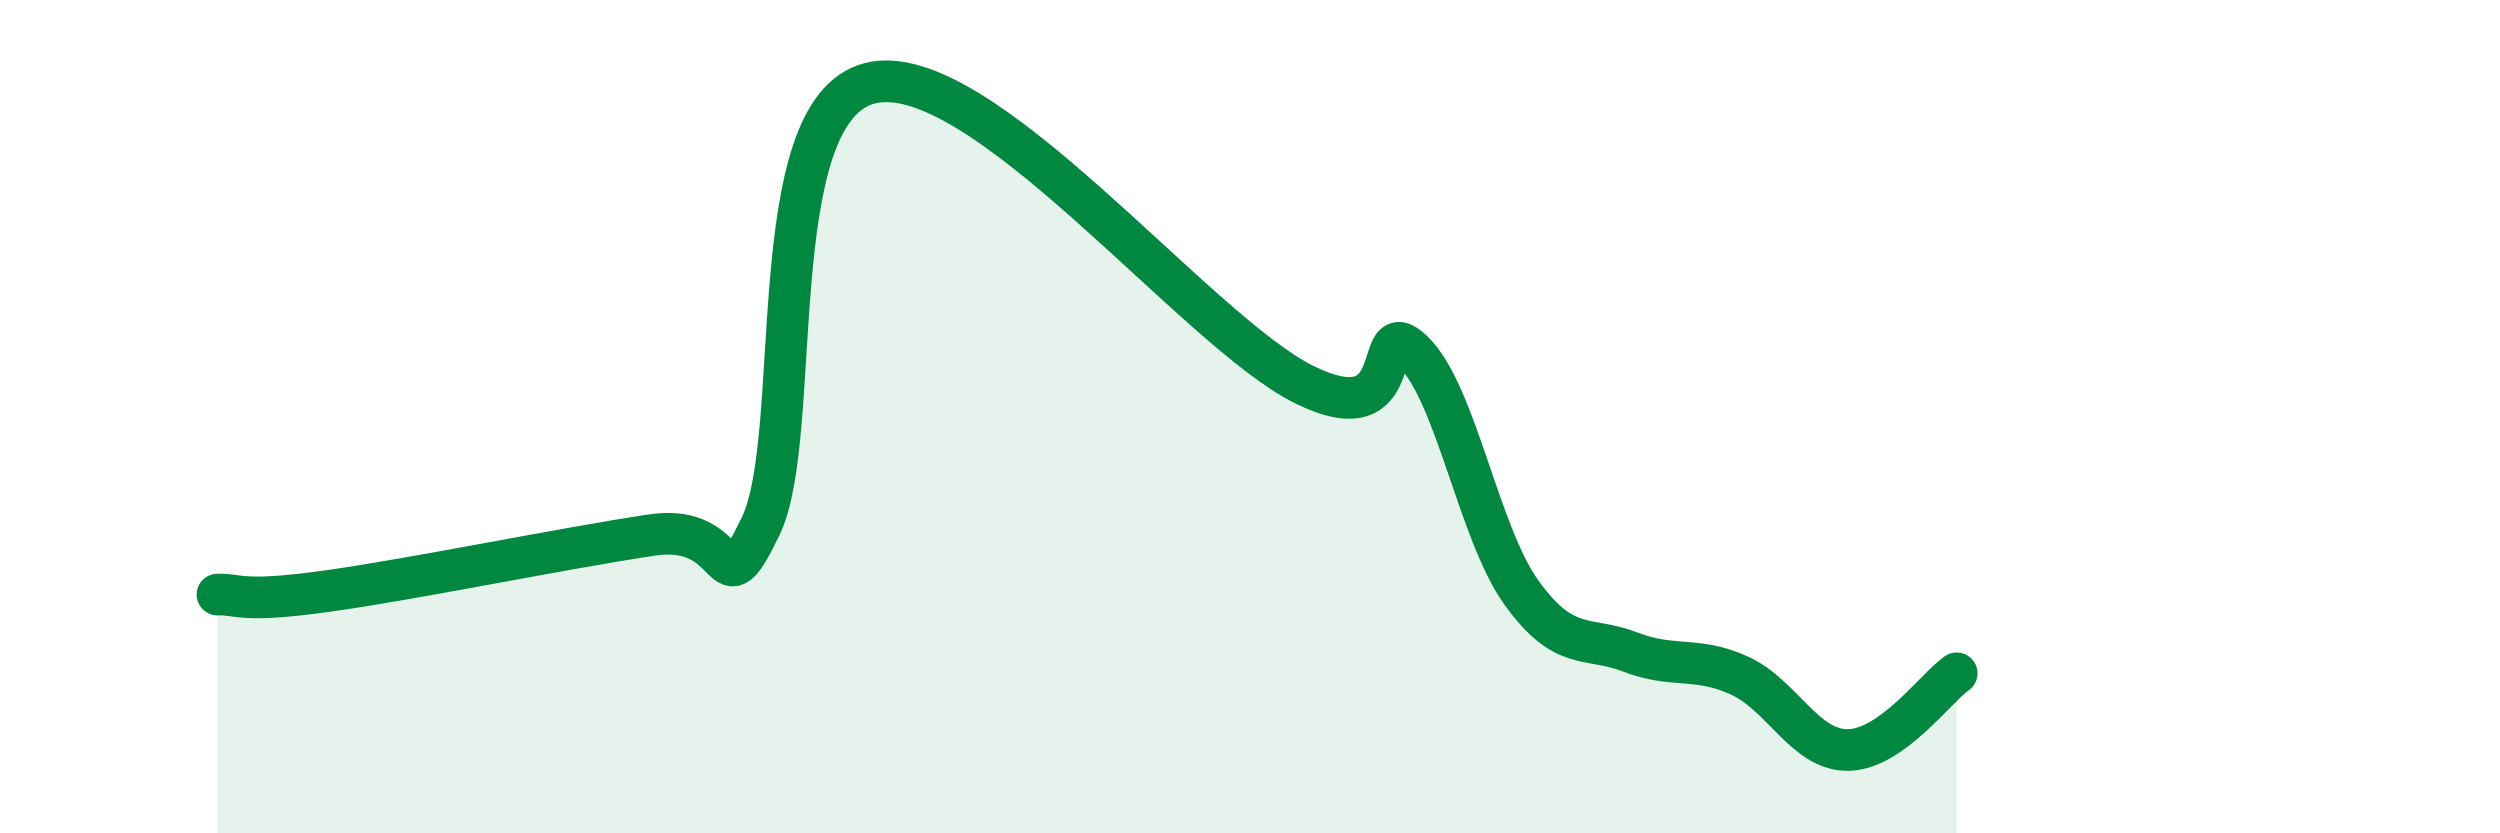
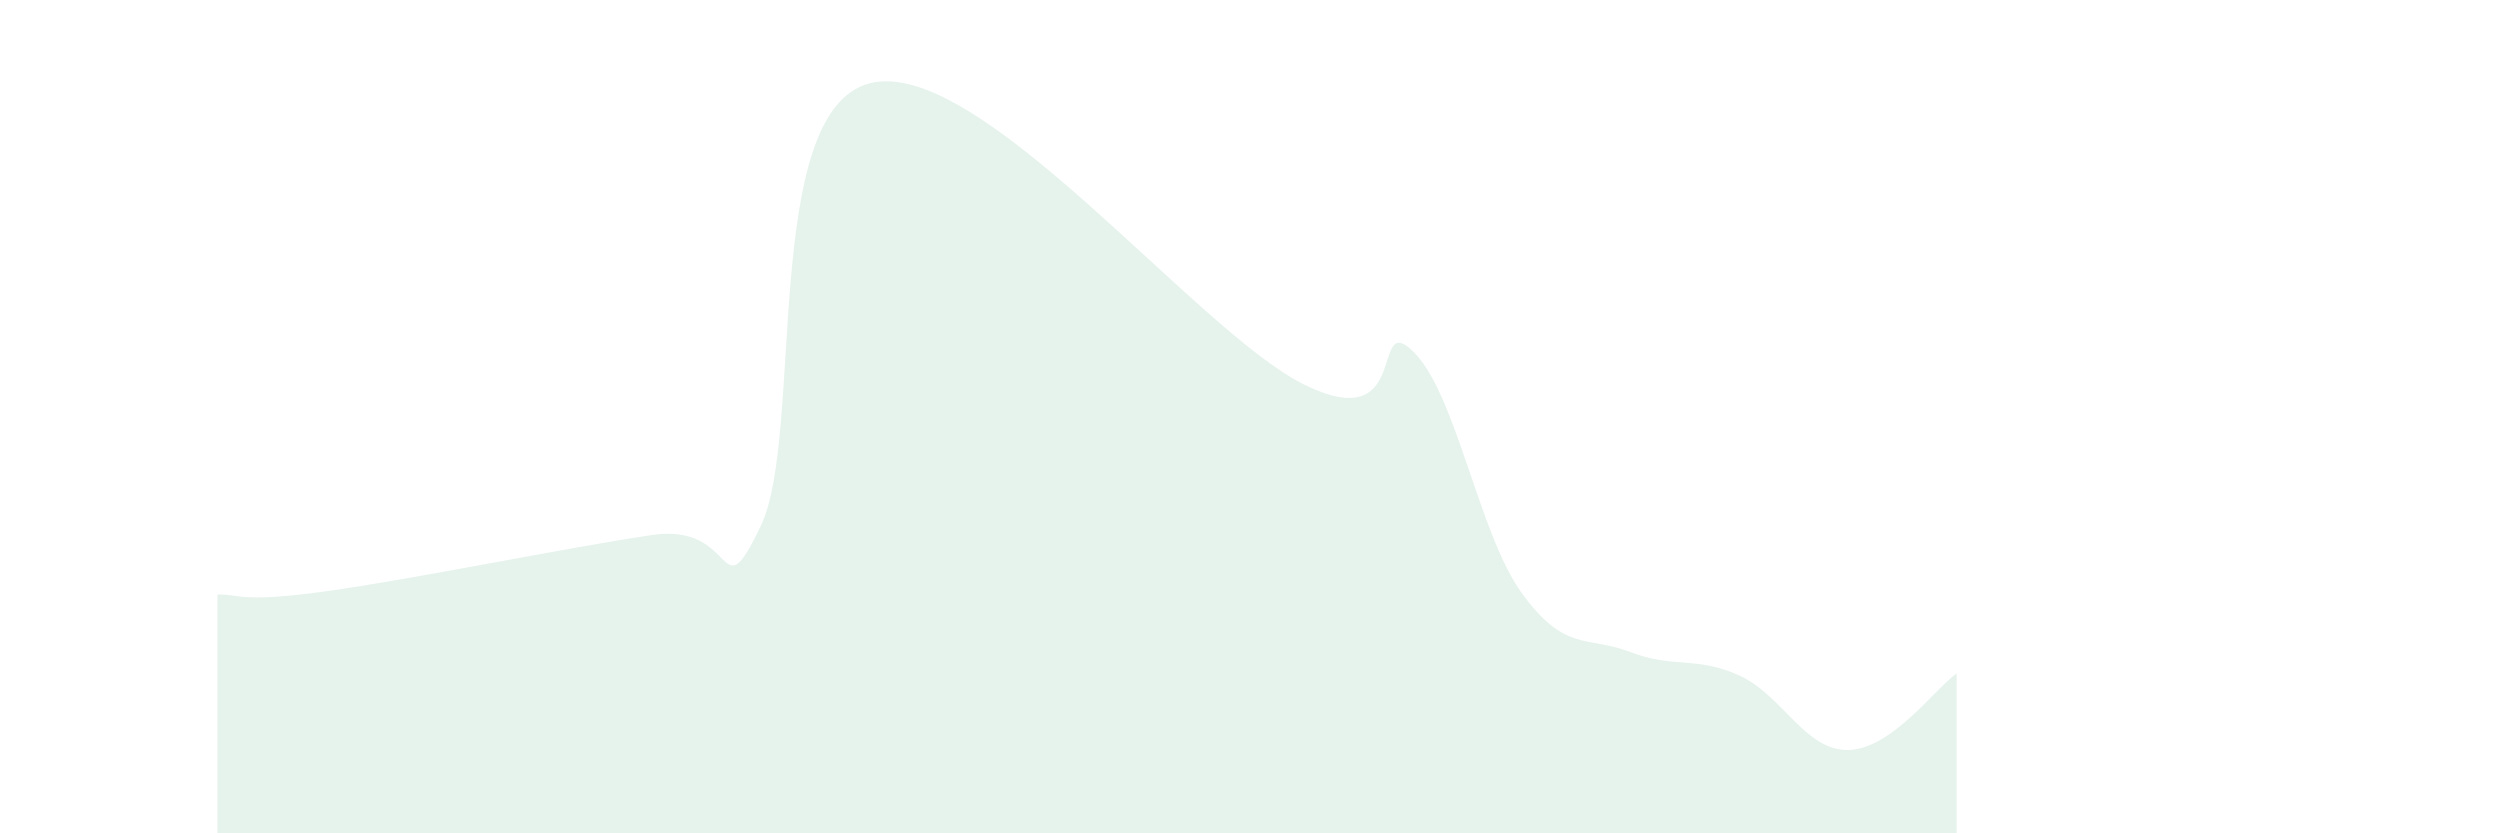
<svg xmlns="http://www.w3.org/2000/svg" width="60" height="20" viewBox="0 0 60 20">
  <path d="M 5.22,14.27 C 5.74,14.25 5.74,14.48 7.83,14.19 C 9.92,13.9 13.56,13.15 15.65,12.84 C 17.74,12.53 17.22,14.79 18.26,12.62 C 19.3,10.45 18.26,2.68 20.87,2 C 23.48,1.32 28.69,7.94 31.3,9.23 C 33.91,10.52 32.87,7.43 33.91,8.43 C 34.95,9.43 35.48,12.79 36.52,14.23 C 37.56,15.67 38.09,15.25 39.13,15.65 C 40.17,16.05 40.7,15.74 41.74,16.21 C 42.78,16.68 43.31,18.01 44.35,18 C 45.39,17.99 46.44,16.53 46.96,16.16L46.96 20L5.22 20Z" fill="#008740" opacity="0.1" stroke-linecap="round" stroke-linejoin="round" />
-   <path d="M 5.22,14.27 C 5.74,14.25 5.74,14.48 7.83,14.19 C 9.92,13.9 13.56,13.15 15.65,12.84 C 17.74,12.53 17.22,14.79 18.26,12.62 C 19.3,10.45 18.26,2.68 20.87,2 C 23.48,1.32 28.69,7.94 31.3,9.23 C 33.91,10.52 32.87,7.43 33.91,8.43 C 34.95,9.43 35.48,12.79 36.52,14.23 C 37.56,15.67 38.09,15.25 39.13,15.65 C 40.17,16.05 40.7,15.74 41.74,16.21 C 42.78,16.68 43.31,18.01 44.35,18 C 45.39,17.99 46.44,16.53 46.96,16.16" stroke="#008740" stroke-width="1" fill="none" stroke-linecap="round" stroke-linejoin="round" />
</svg>